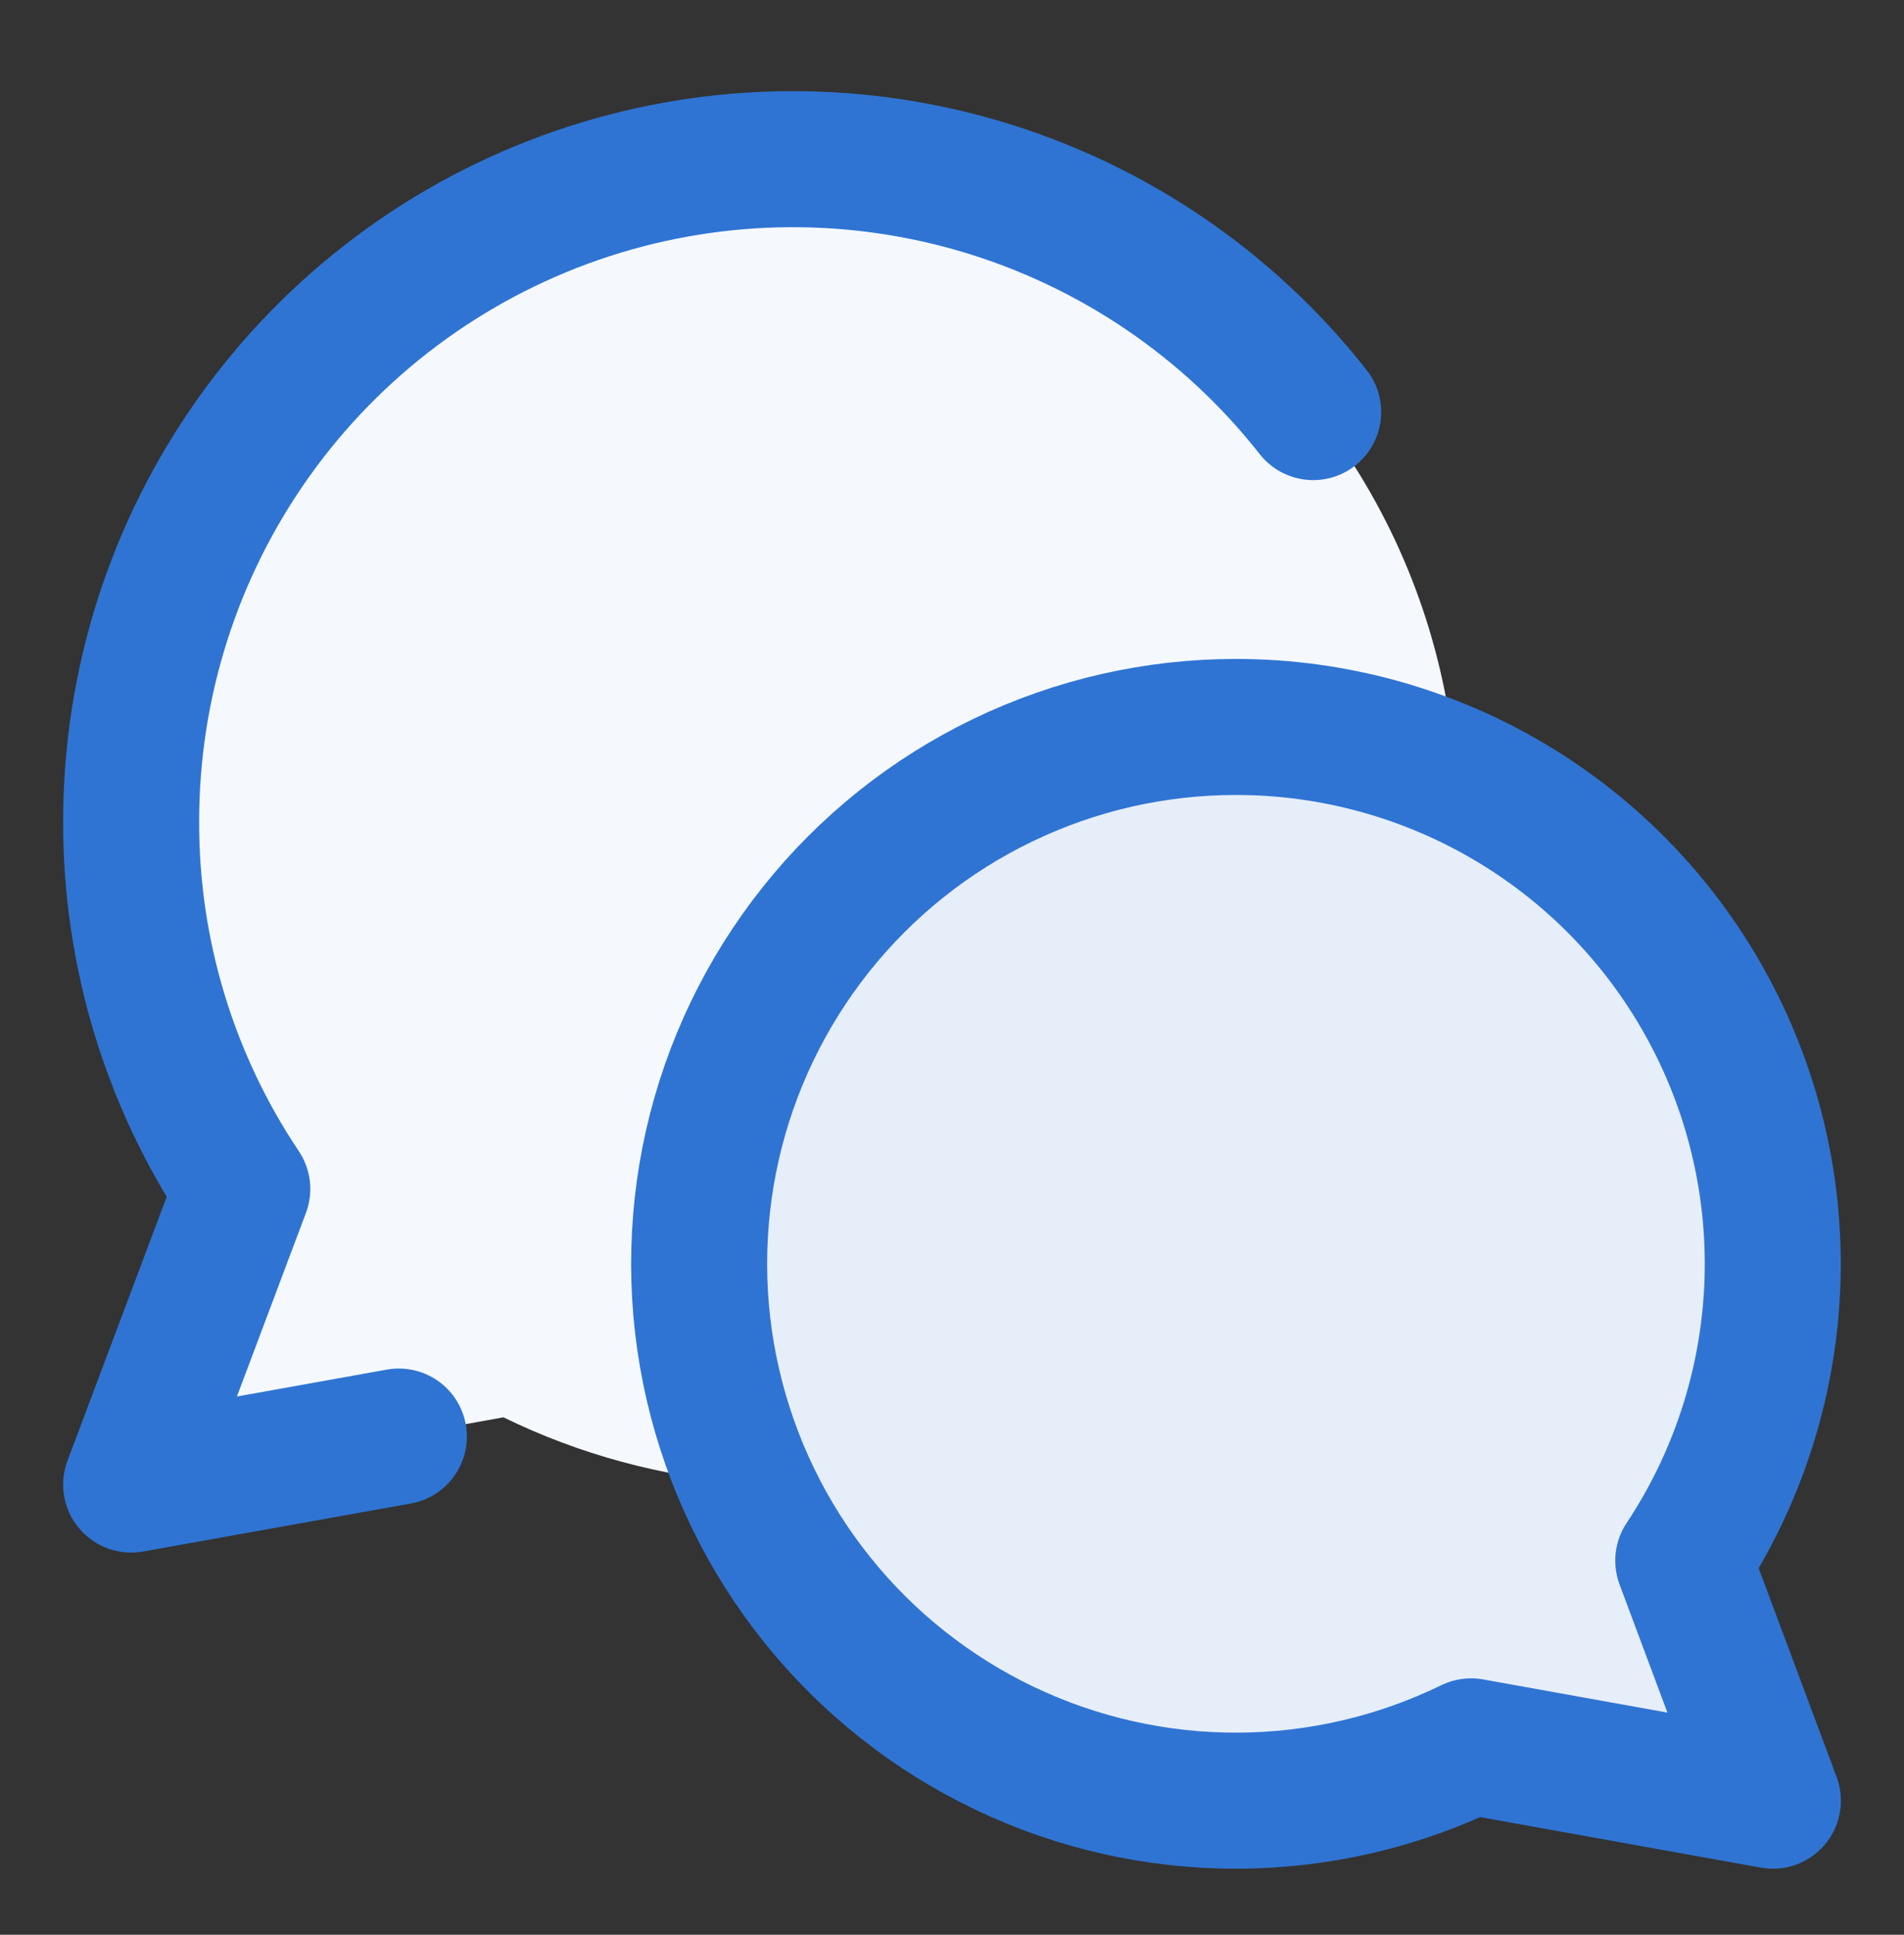
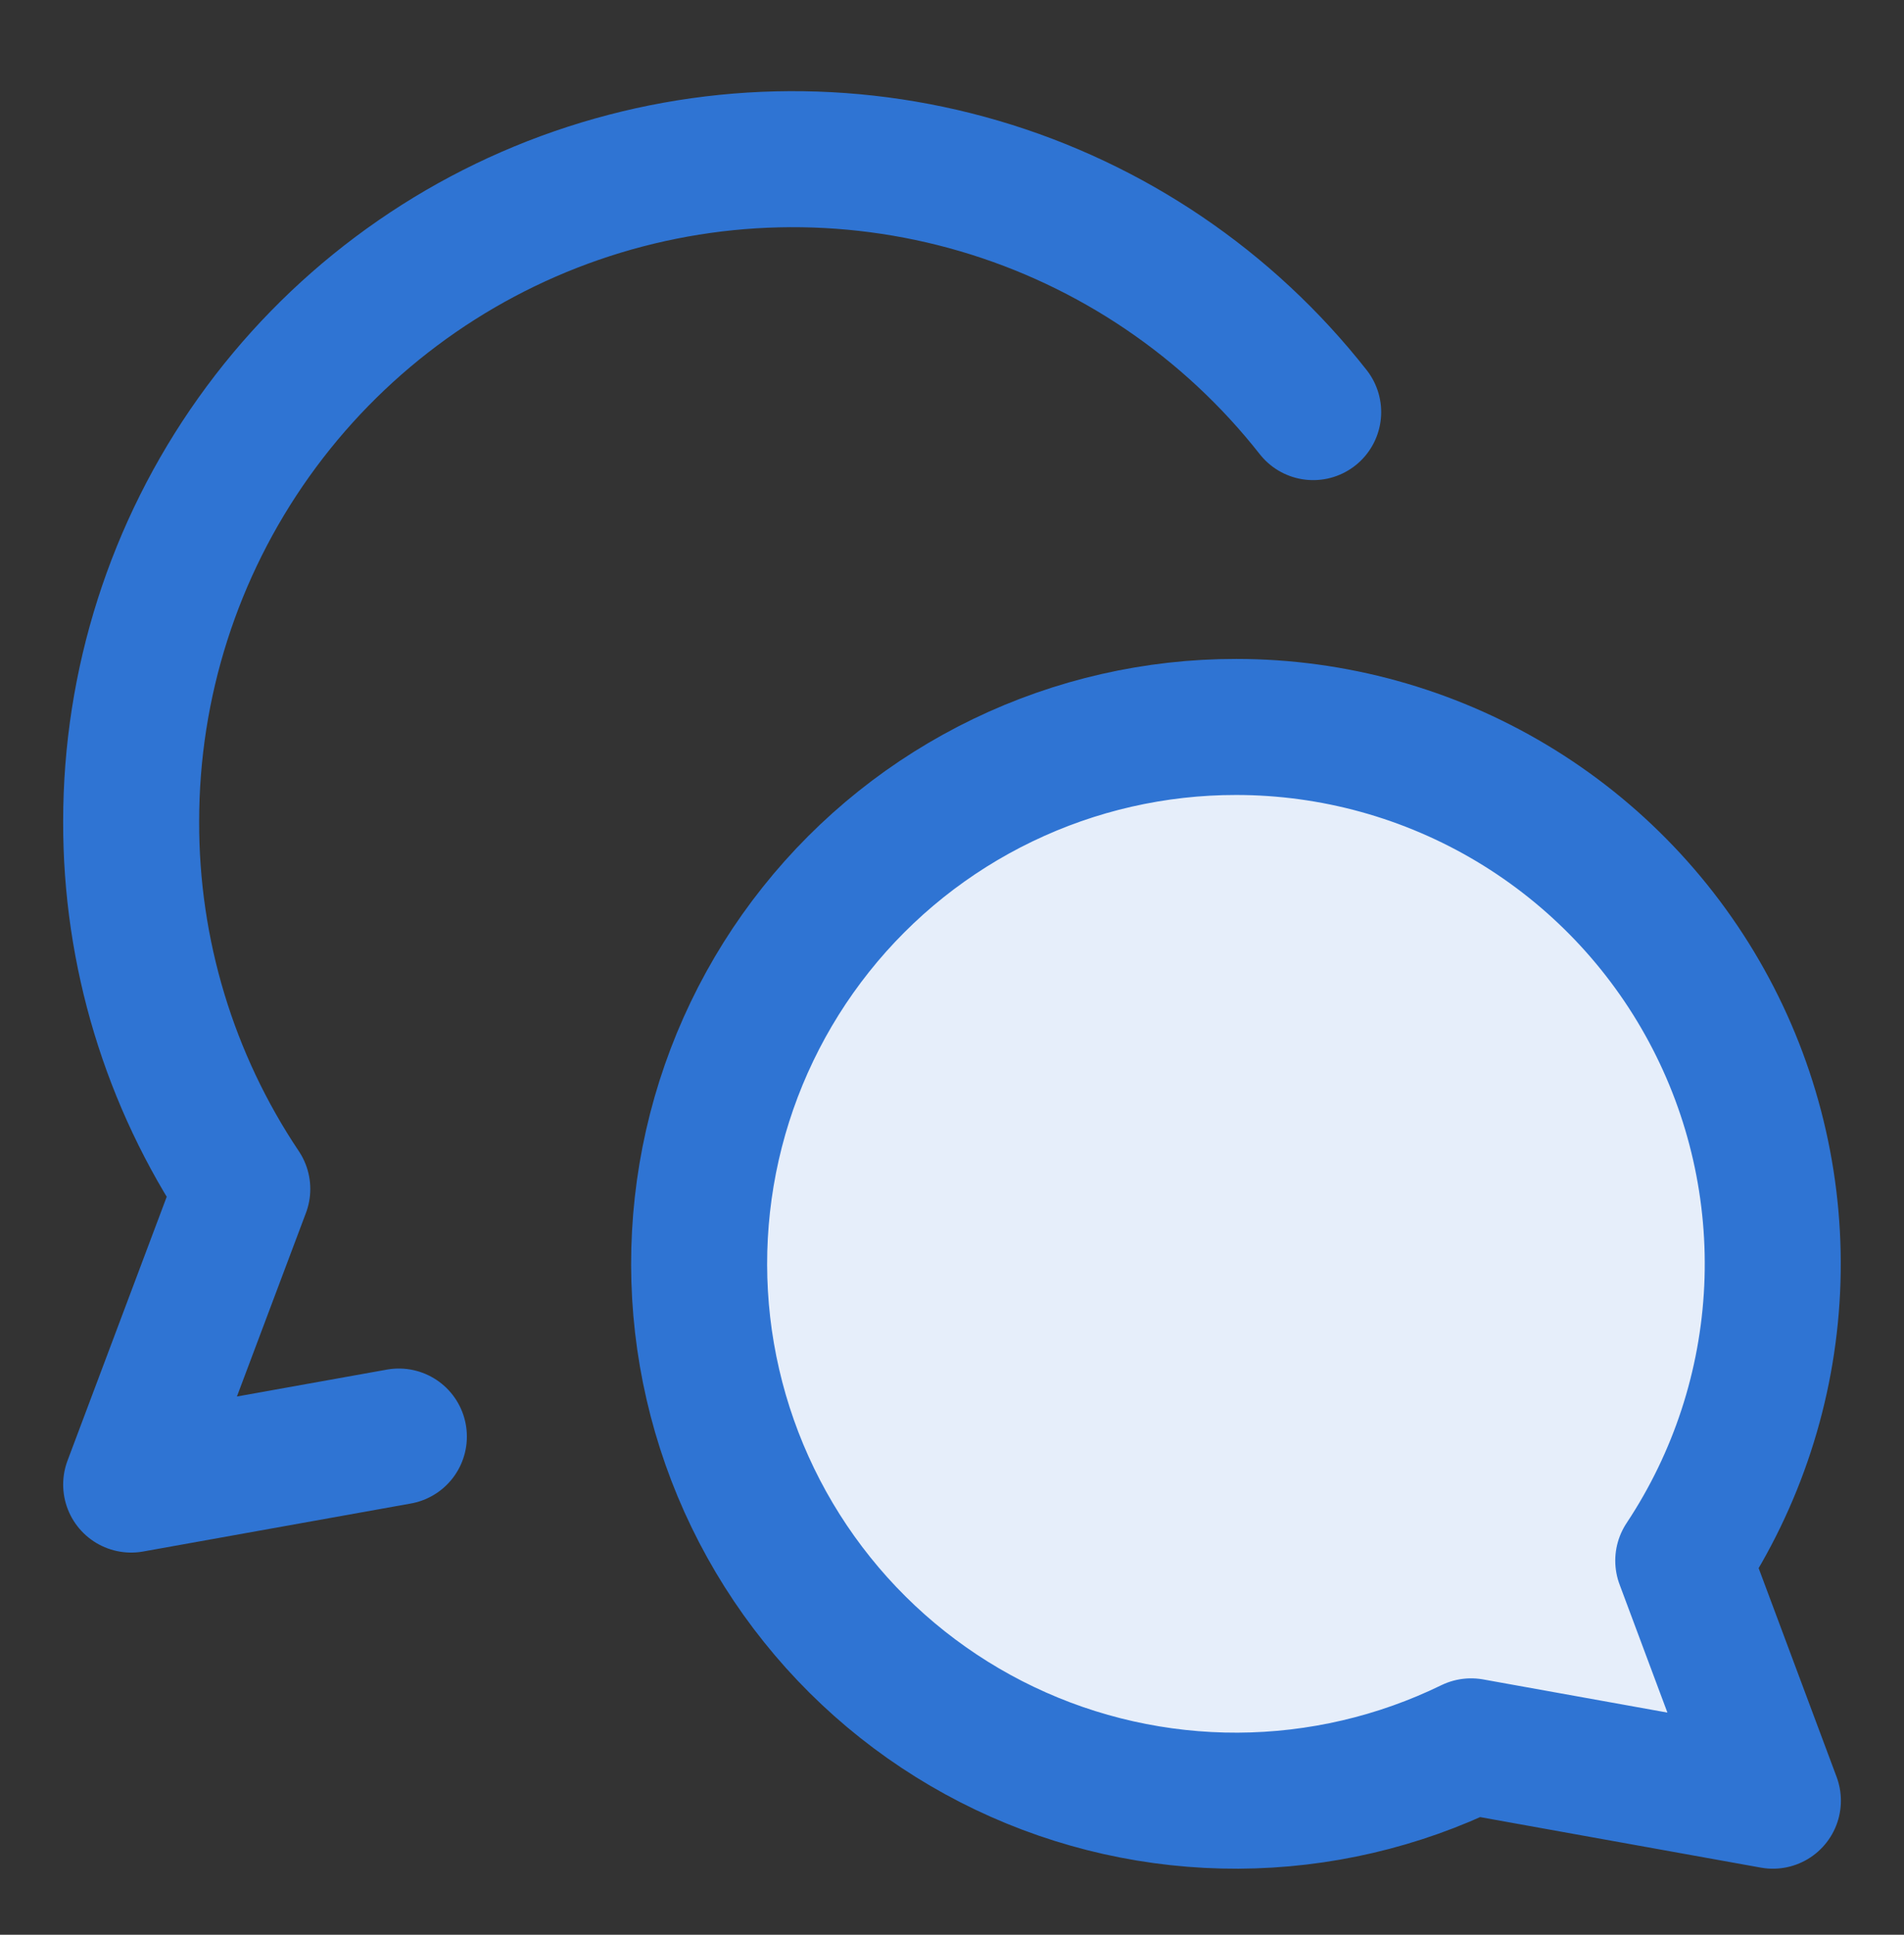
<svg xmlns="http://www.w3.org/2000/svg" width="63" height="64" viewBox="0 0 63 64" fill="none">
  <rect x="0" y="0" width="63" height="64" fill="#333333" stroke="none" />
-   <path fill-rule="evenodd" clip-rule="evenodd" d="M15.012 8.357C18.226 6.43 21.881 5.358 25.627 5.244C29.373 5.131 33.086 5.979 36.412 7.708C39.737 9.437 42.564 11.989 44.623 15.12C46.682 18.252 47.904 21.859 48.173 25.598C45.811 24.537 43.245 24.006 40.656 24.041C38.067 24.076 35.517 24.677 33.184 25.802C29.019 27.809 25.8 31.36 24.212 35.703C22.624 40.045 22.793 44.836 24.681 49.056C21.893 48.85 19.17 48.112 16.658 46.883L4.34 49.114L8.017 39.328C6.373 36.857 5.247 34.077 4.709 31.158C4.17 28.239 4.23 25.241 4.884 22.345C5.538 19.449 6.772 16.717 8.513 14.312C10.254 11.908 12.465 9.882 15.012 8.357Z" fill="#F5F9FE" />
  <path d="M40.904 24.047C44.114 24.048 47.265 24.919 50.02 26.568C52.775 28.217 55.031 30.582 56.548 33.412C58.066 36.241 58.788 39.429 58.638 42.636C58.488 45.844 57.471 48.95 55.696 51.625L58.662 59.565L48.676 57.768C46.274 58.939 43.639 59.553 40.967 59.565C38.295 59.576 35.654 58.984 33.243 57.833C30.831 56.682 28.71 55.002 27.039 52.917C25.367 50.833 24.187 48.398 23.587 45.794C22.986 43.191 22.982 40.485 23.572 37.879C24.163 35.273 25.335 32.834 26.999 30.744C28.664 28.653 30.778 26.965 33.186 25.806C35.593 24.646 38.231 24.045 40.904 24.047Z" fill="#E6EEFA" />
  <path d="M40.904 24.047C44.114 24.048 47.265 24.919 50.02 26.568C52.775 28.217 55.031 30.582 56.548 33.412C58.066 36.241 58.788 39.429 58.638 42.636C58.488 45.844 57.471 48.95 55.696 51.625L58.662 59.565L48.676 57.768C46.274 58.939 43.639 59.553 40.967 59.565C38.295 59.576 35.654 58.984 33.243 57.833C30.831 56.682 28.71 55.002 27.039 52.917C25.367 50.833 24.187 48.398 23.587 45.794C22.986 43.191 22.982 40.485 23.572 37.879C24.163 35.273 25.335 32.834 26.999 30.744C28.664 28.653 30.778 26.965 33.186 25.806C35.593 24.646 38.231 24.045 40.904 24.047Z" stroke="#2F74D3" stroke-width="4.5" stroke-linecap="round" stroke-linejoin="round" />
  <path d="M43.451 13.632C40.637 10.051 36.777 7.437 32.407 6.153C28.038 4.87 23.377 4.98 19.073 6.47C14.77 7.96 11.038 10.755 8.397 14.465C5.756 18.175 4.338 22.616 4.34 27.171C4.327 31.5 5.607 35.734 8.017 39.33L4.34 49.108L13.198 47.52" stroke="#2F74D3" stroke-width="4.5" stroke-linecap="round" stroke-linejoin="round" />
</svg>